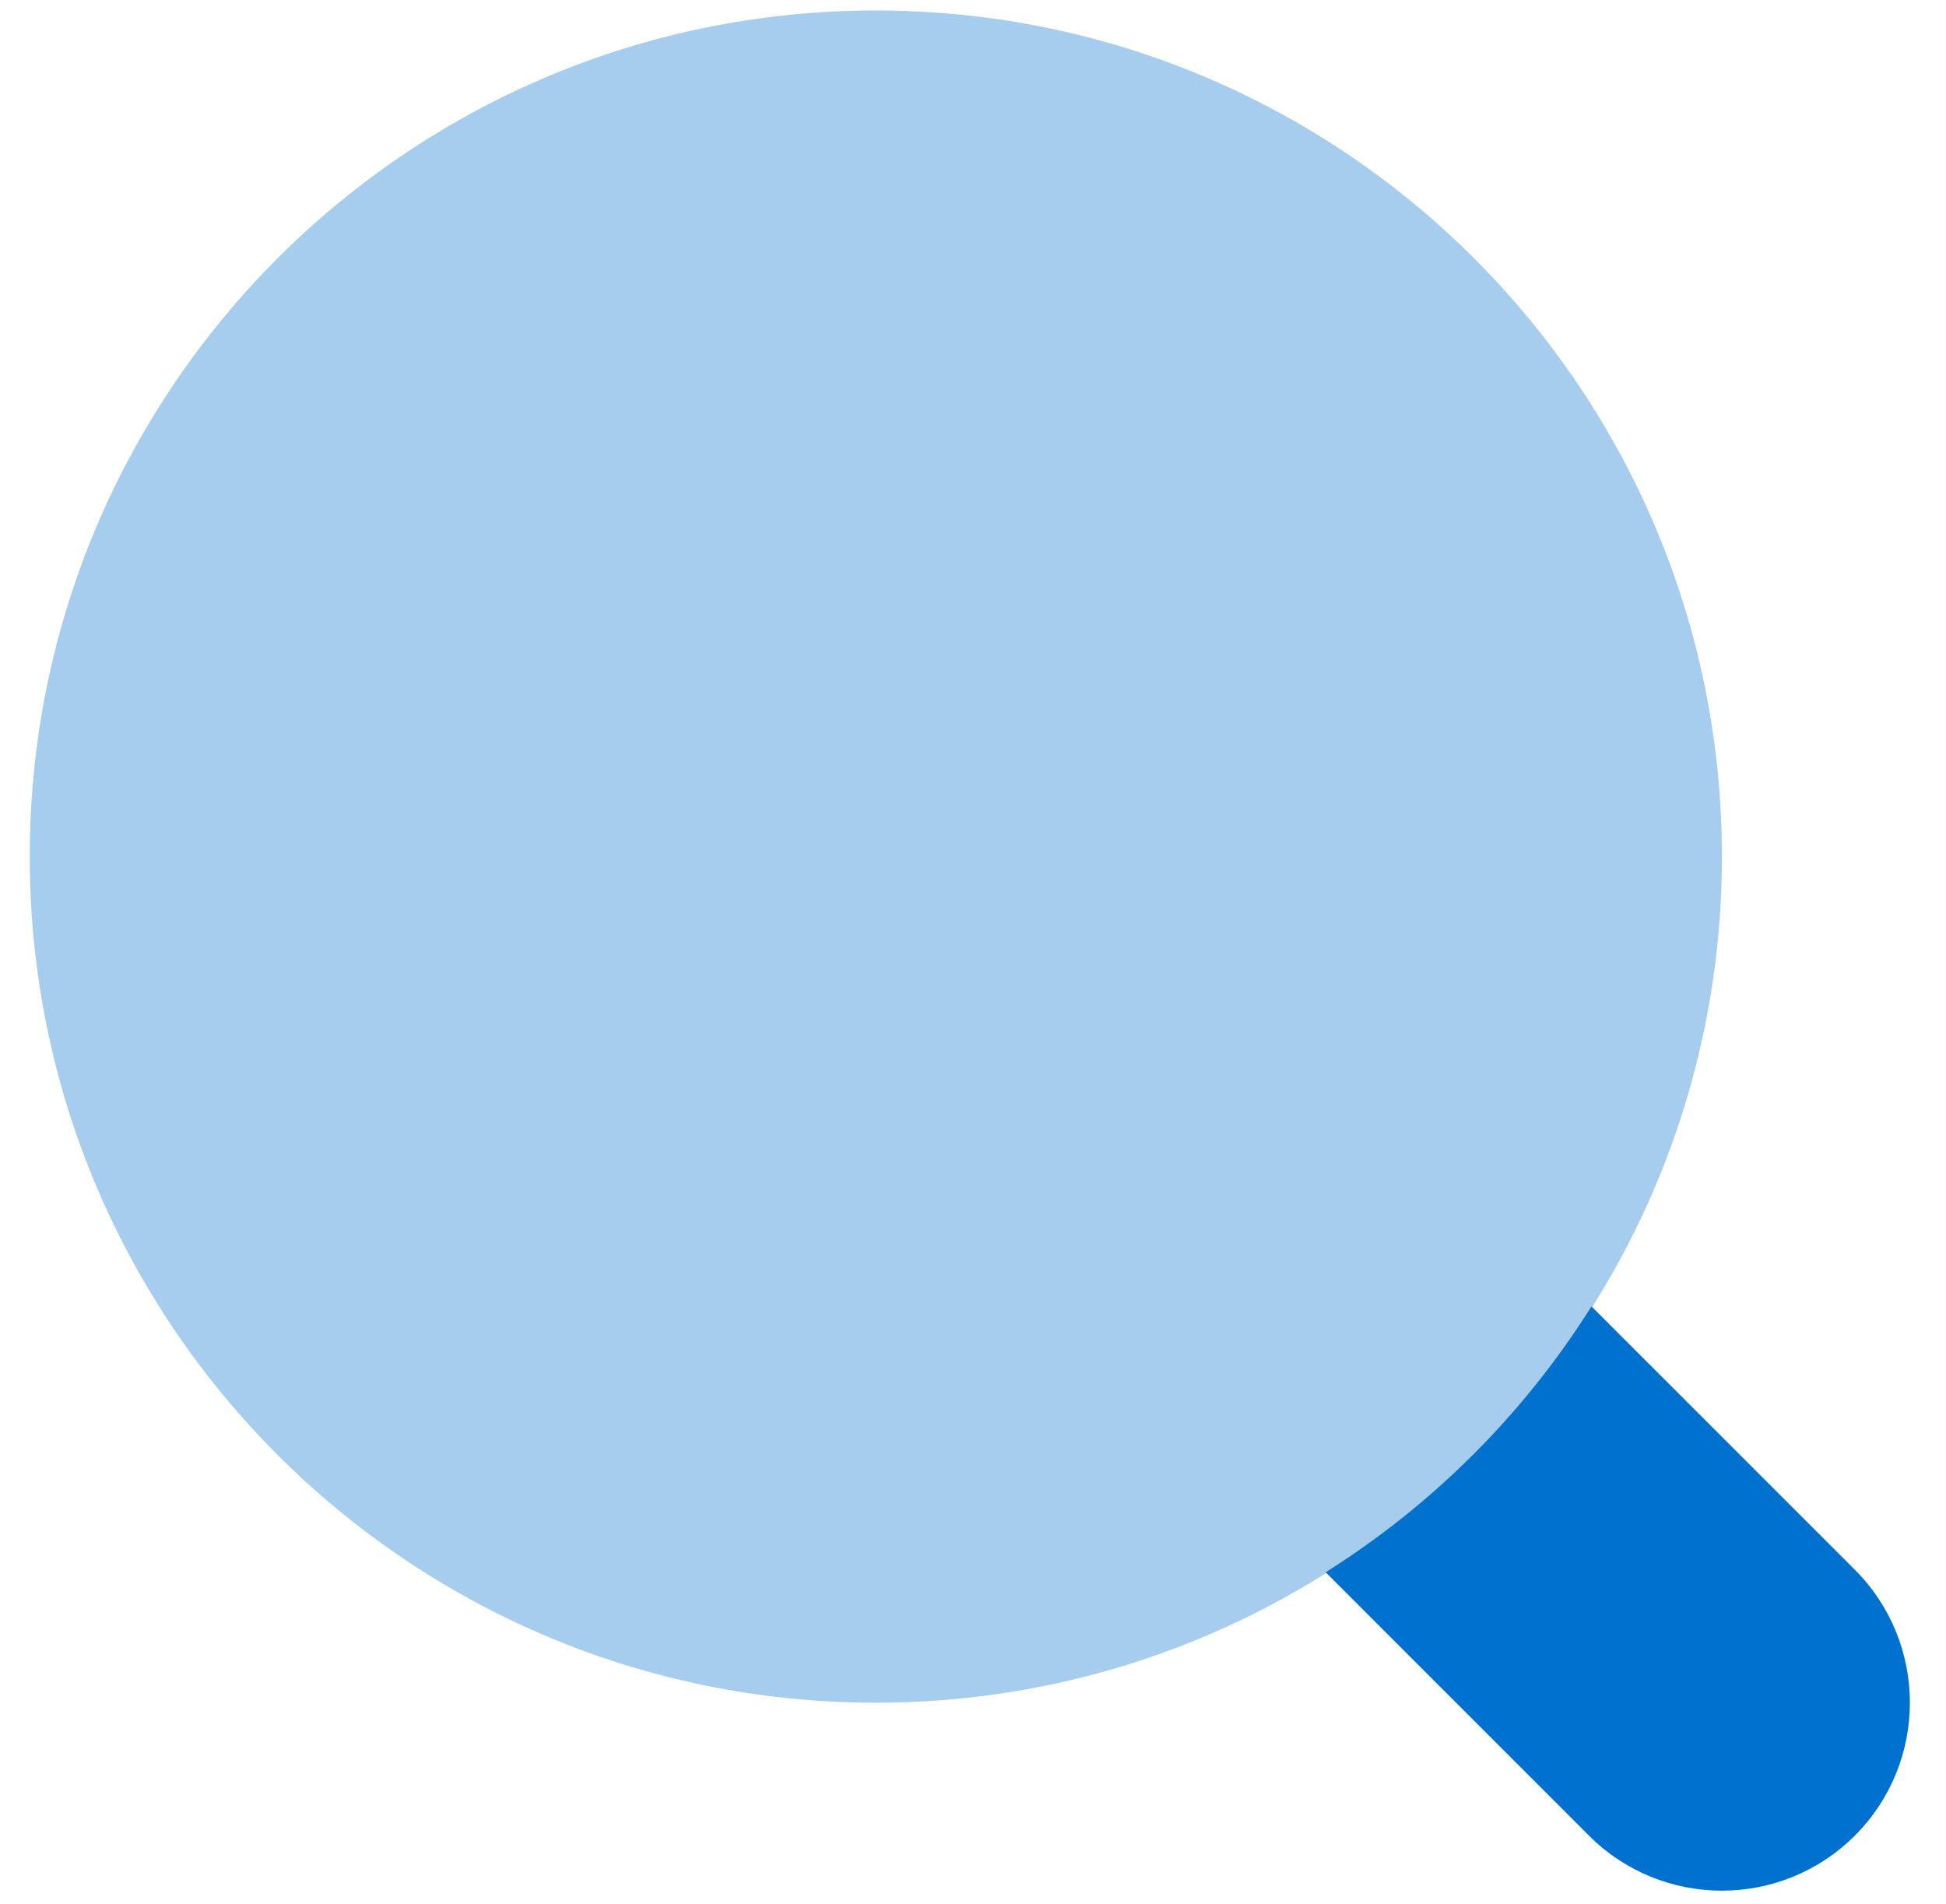
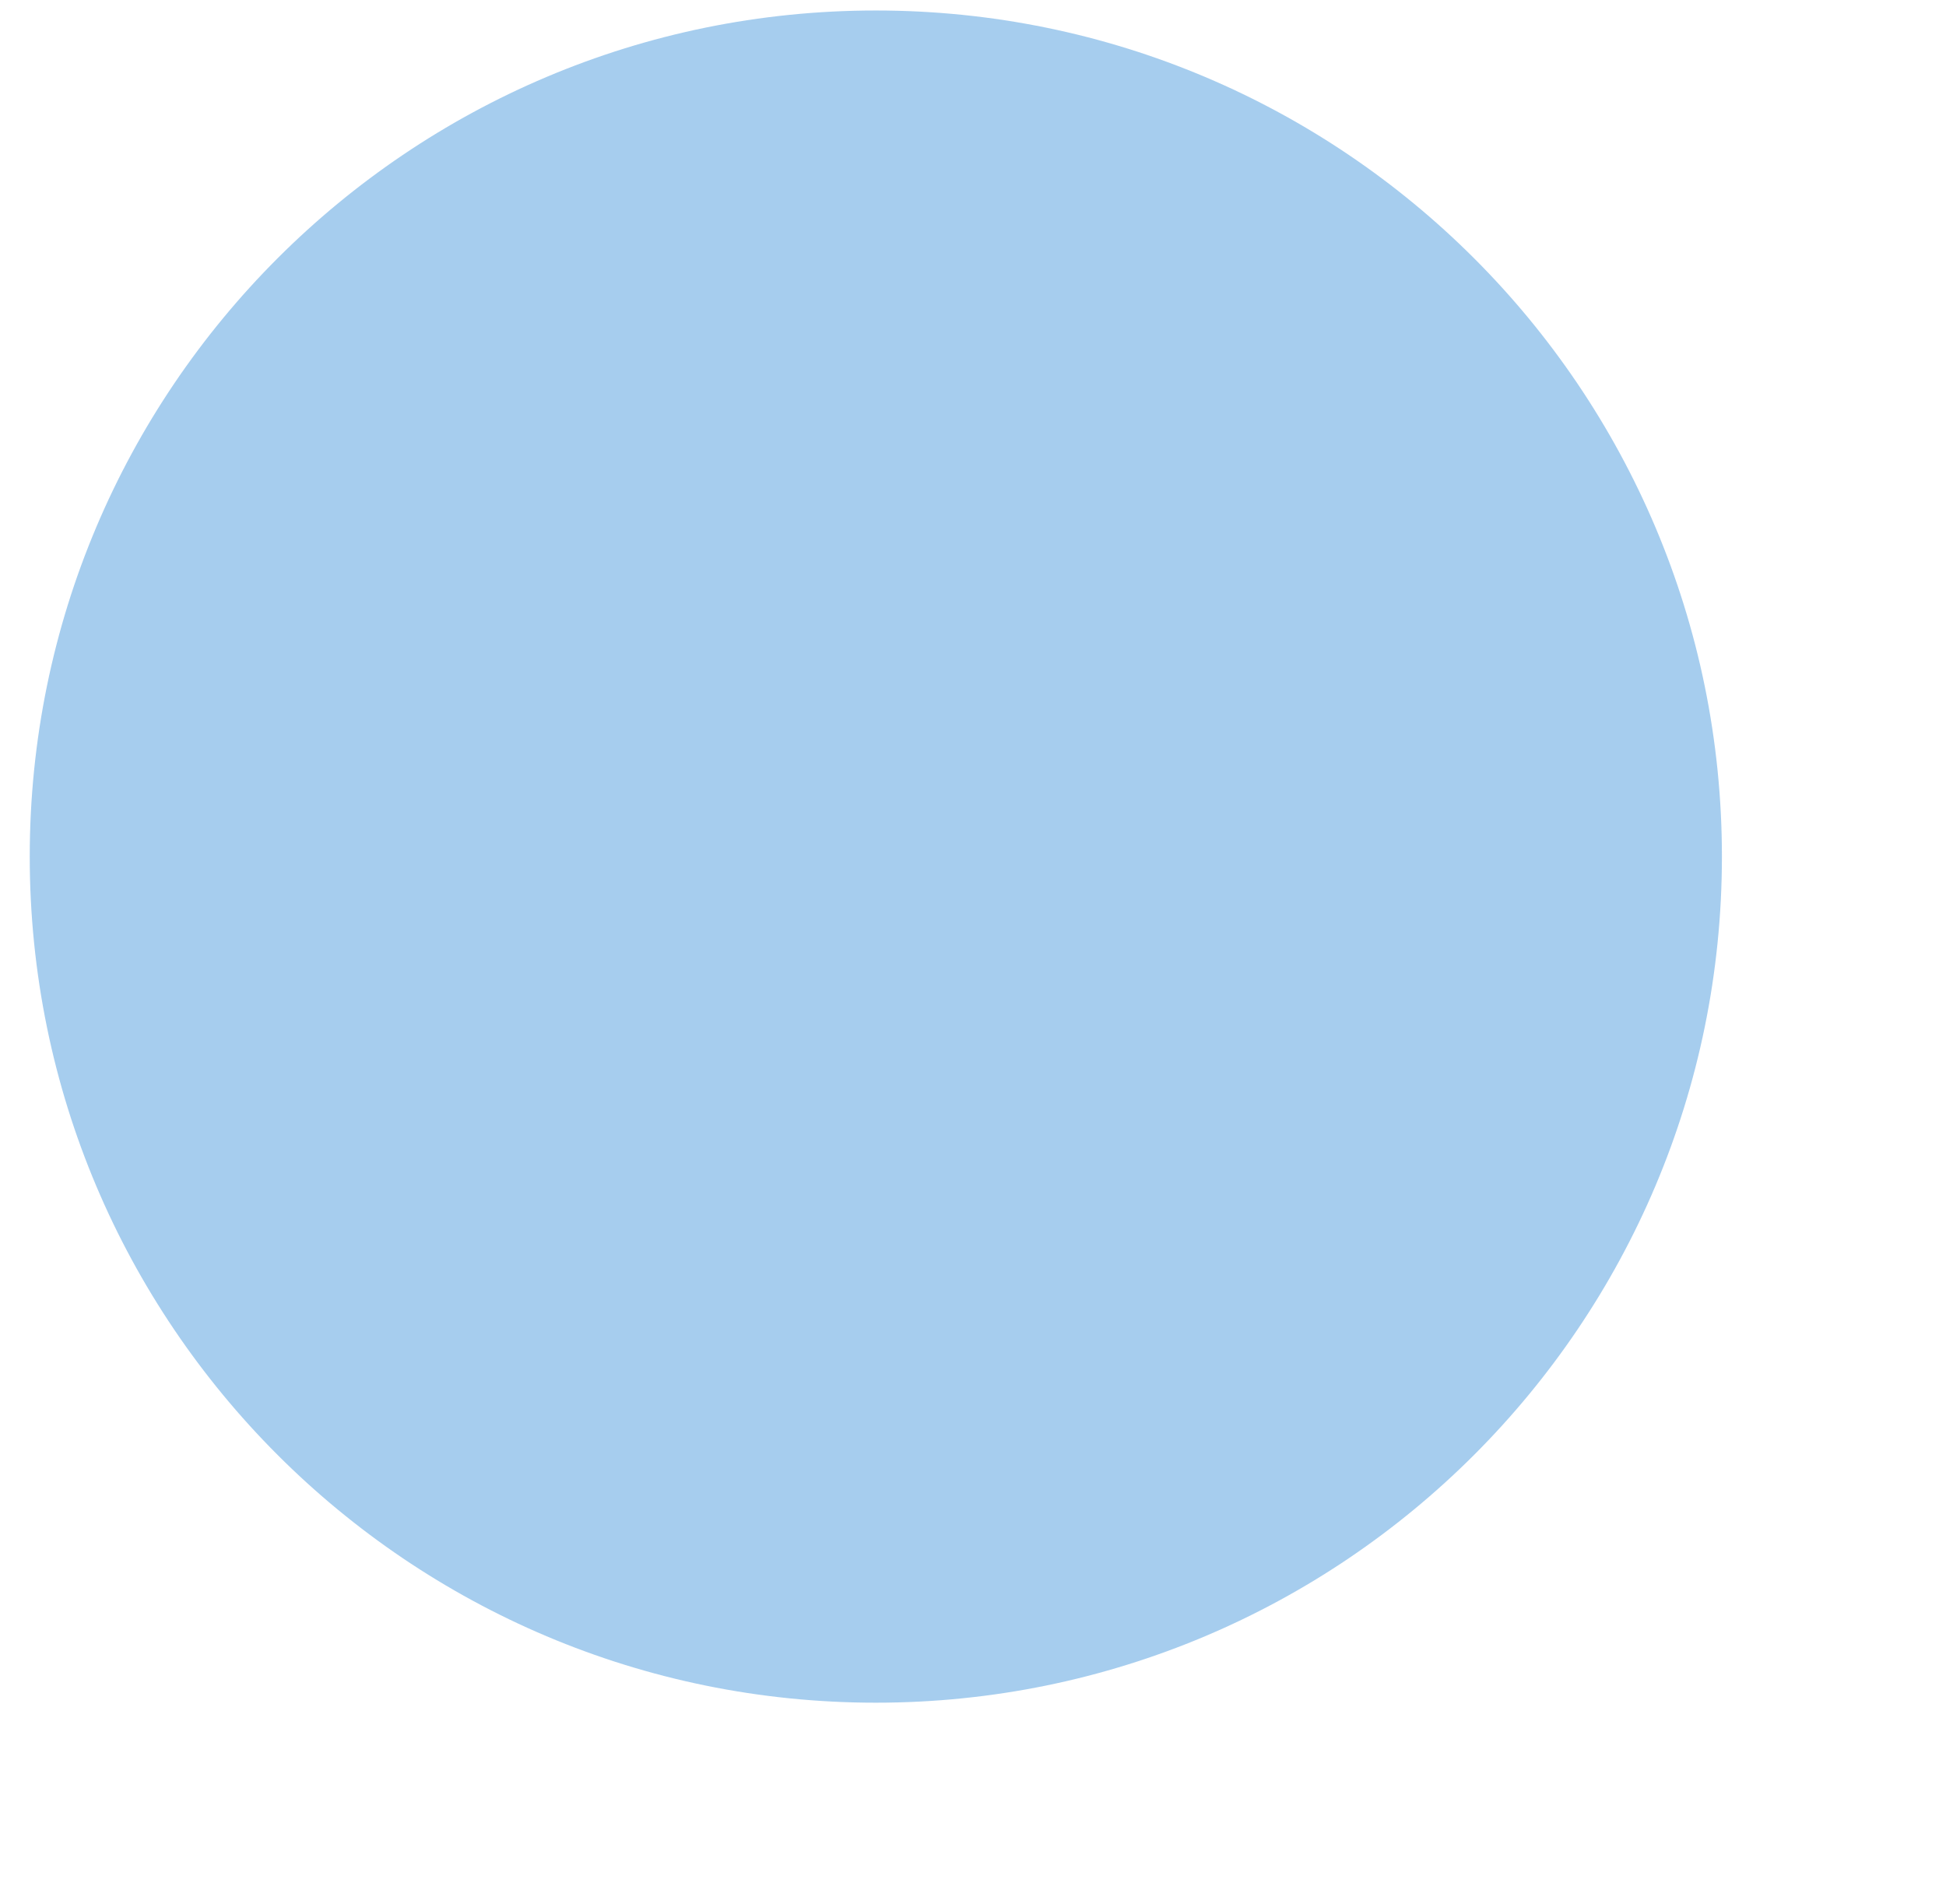
<svg xmlns="http://www.w3.org/2000/svg" width="46" height="45" viewBox="0 0 46 45" fill="none">
-   <path d="M43.845 37.105C43.207 36.468 39.529 32.79 37.62 30.881C36.023 33.419 33.874 35.568 31.336 37.165C33.245 39.074 36.923 42.752 37.56 43.39C39.296 45.125 42.109 45.125 43.845 43.39C45.58 41.654 45.58 38.841 43.845 37.105Z" fill="#0071CF" />
  <path opacity="0.35" d="M20.703 40.248C31.749 40.248 40.703 31.294 40.703 20.248C40.703 9.202 31.749 0.248 20.703 0.248C9.657 0.248 0.703 9.202 0.703 20.248C0.703 31.294 9.657 40.248 20.703 40.248Z" fill="#0071CF" />
</svg>